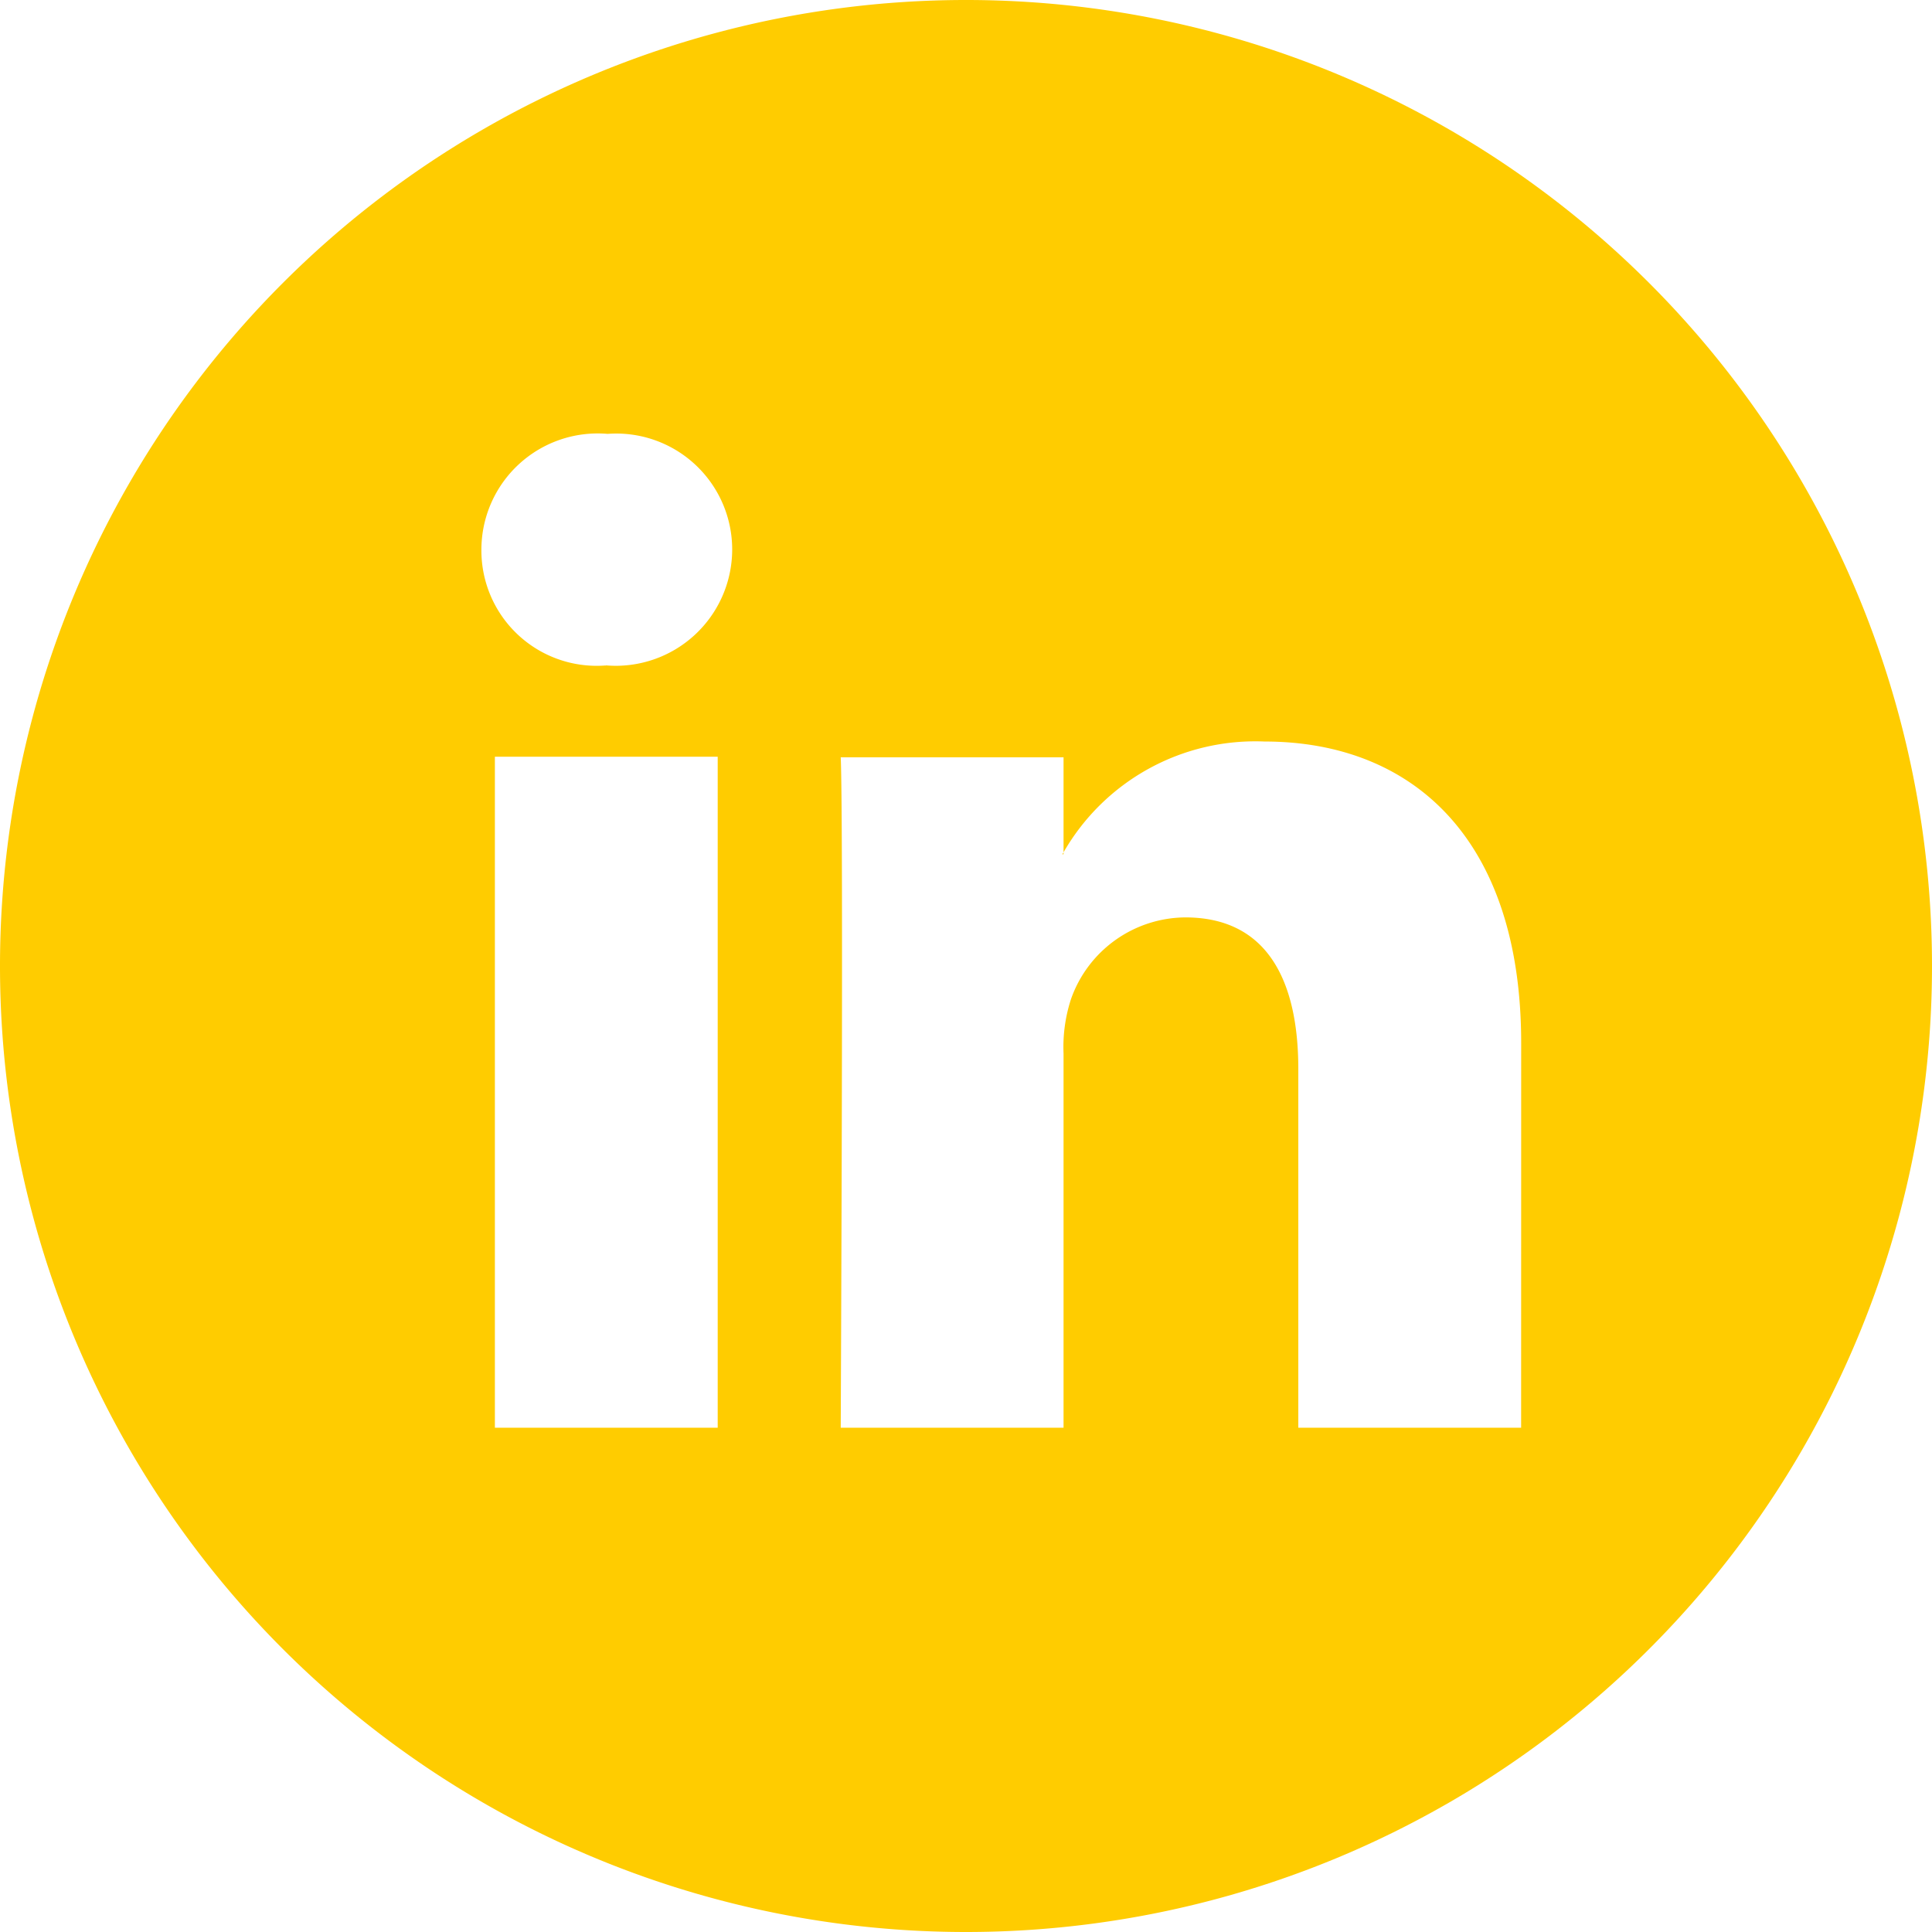
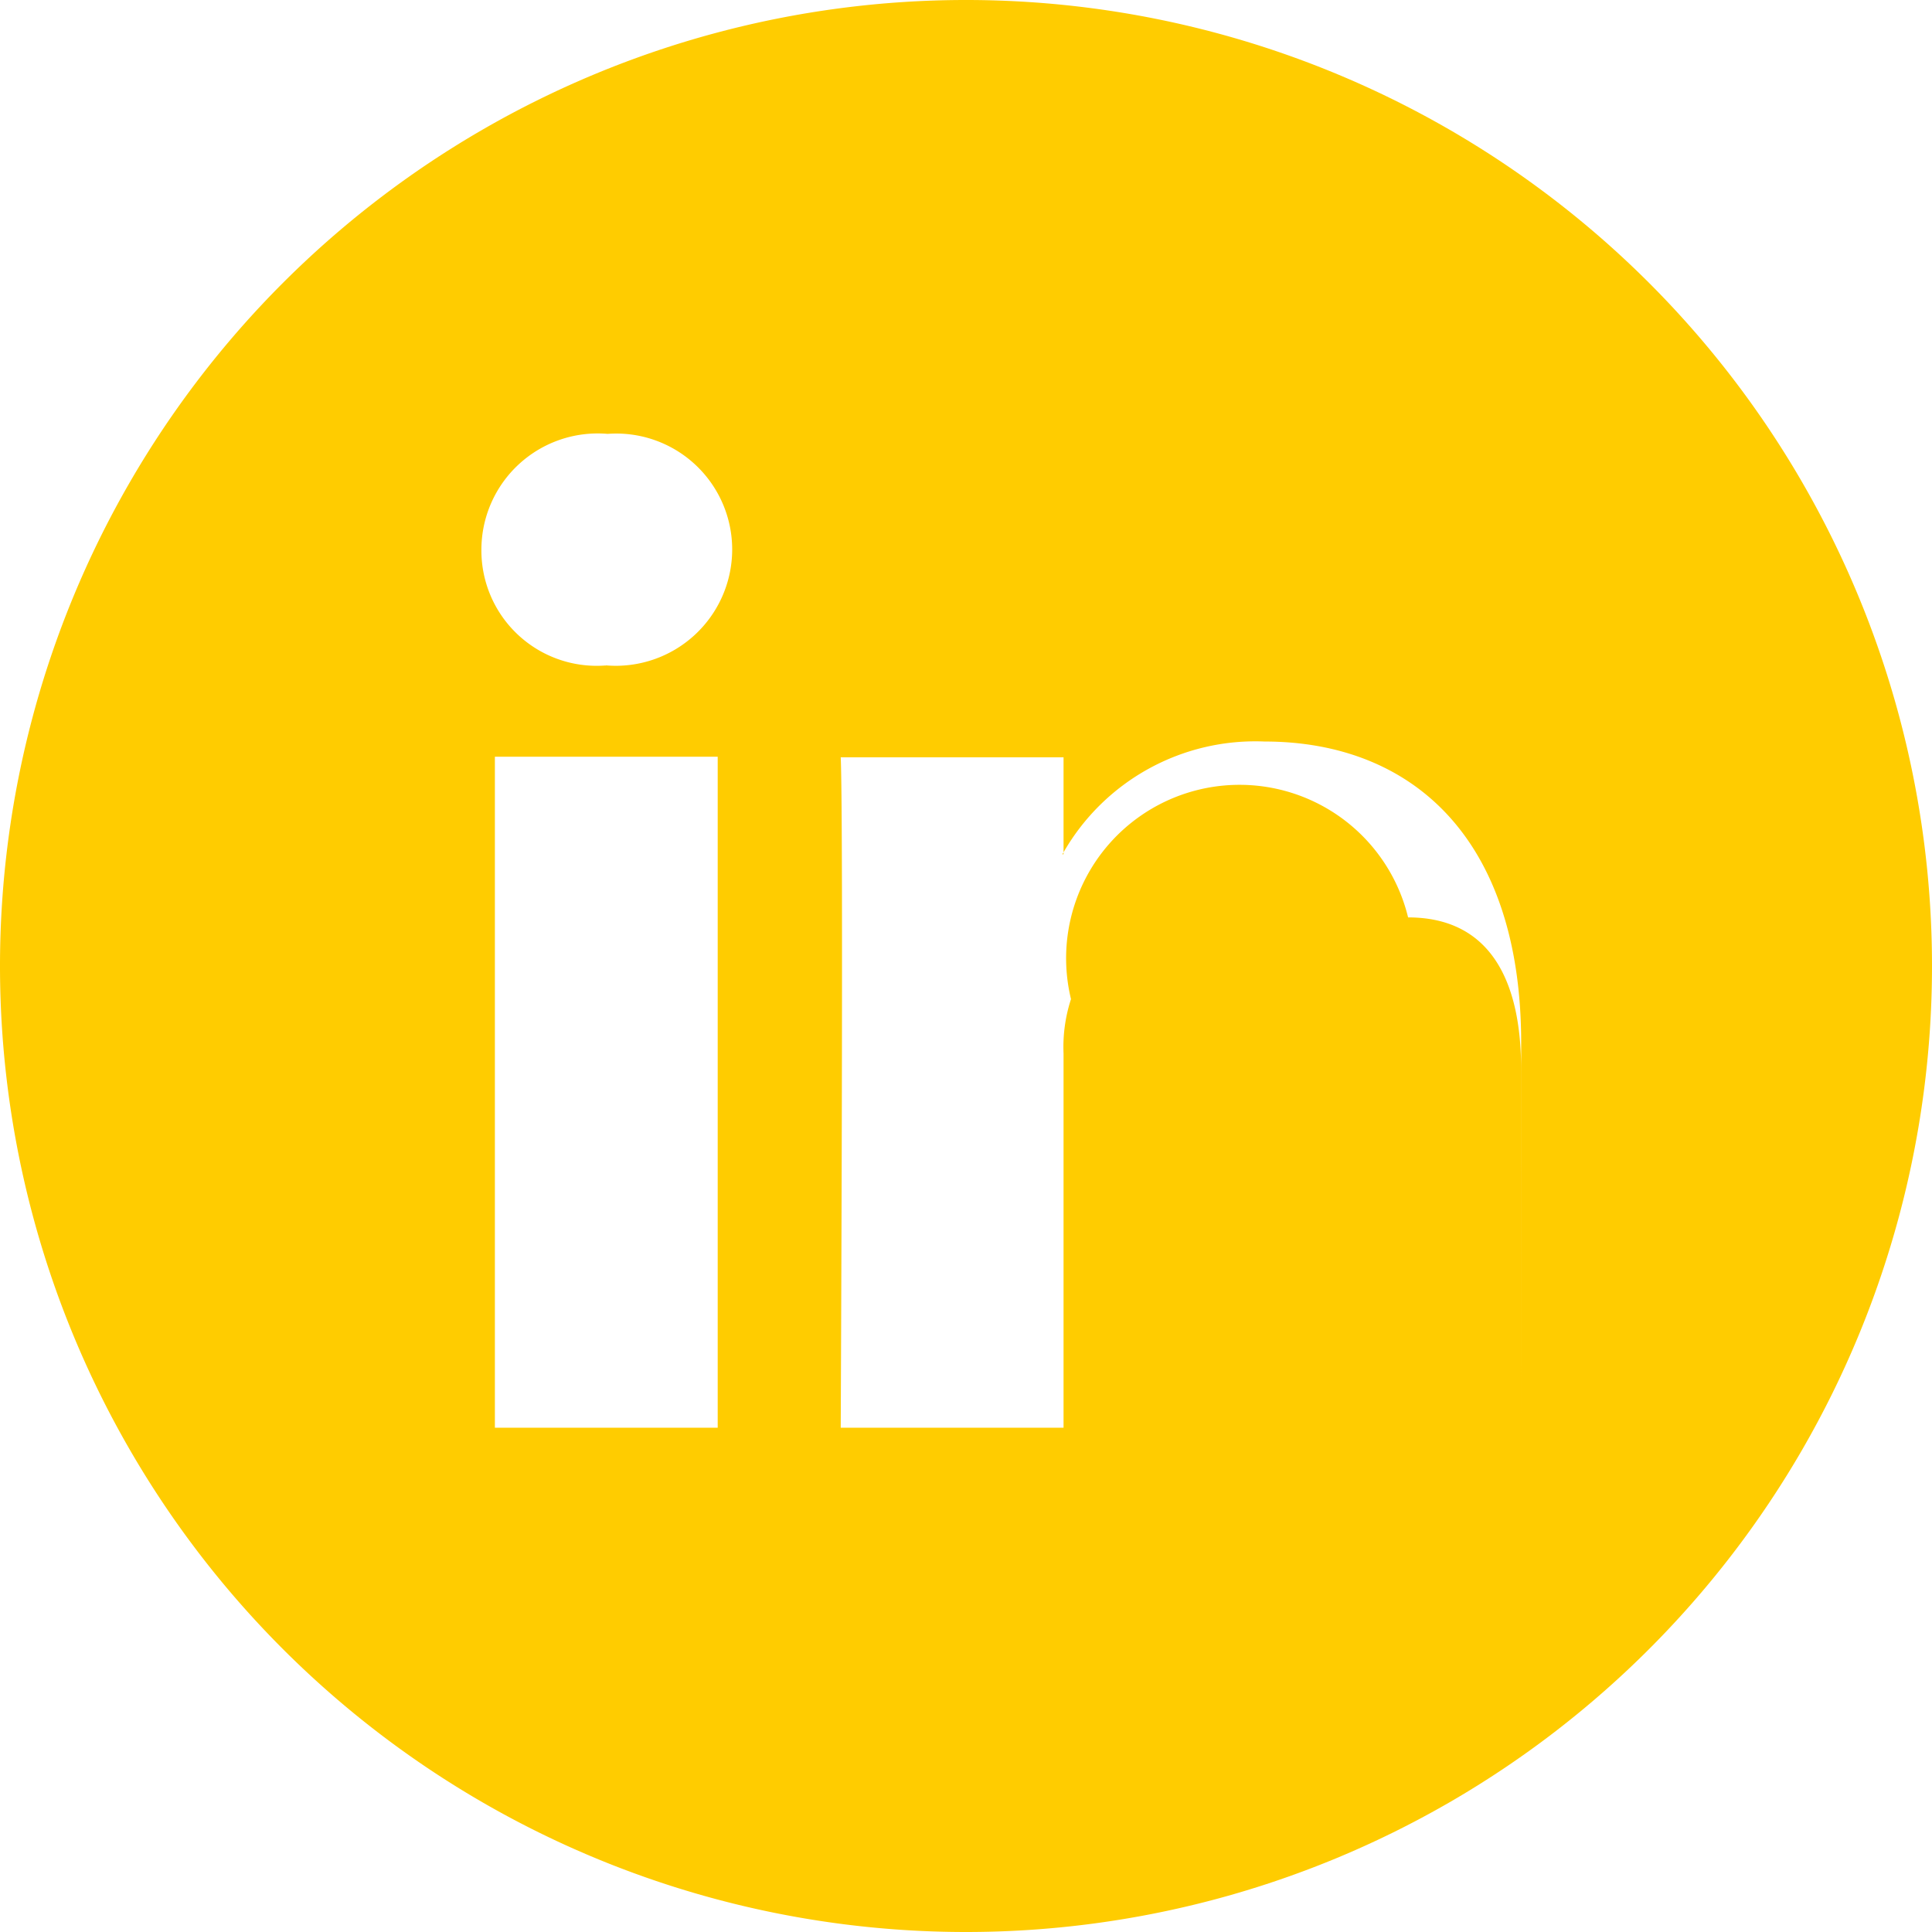
<svg xmlns="http://www.w3.org/2000/svg" width="32.68" height="32.68" viewBox="0 0 32.68 32.68">
-   <path d="M-7.96,0A16.339,16.339,0,0,0-24.3,16.34,16.339,16.339,0,0,0-7.96,32.68,16.339,16.339,0,0,0,8.38,16.34,16.339,16.339,0,0,0-7.96,0m-4.2,24.15h-3.769V12.8h3.769ZM-14.05,11.258h-.027A1.95,1.95,0,0,1-16.157,9.3a1.967,1.967,0,0,1,2.135-1.961A1.961,1.961,0,0,1-11.915,9.3a1.969,1.969,0,0,1-2.135,1.955M1.43,24.15H-2.339V18.083c0-1.525-.545-2.565-1.912-2.565A2.065,2.065,0,0,0-6.184,16.9a2.614,2.614,0,0,0-.126.921V24.15h-3.769s.049-10.277,0-11.34H-6.31v1.607a3.74,3.74,0,0,1,3.4-1.874c2.478,0,4.341,1.618,4.341,5.1Zm-7.74-9.7v-.032c-.005.011-.016.022-.022.032Z" transform="translate(24.3)" fill="#fc0" />
+   <path d="M-7.96,0A16.339,16.339,0,0,0-24.3,16.34,16.339,16.339,0,0,0-7.96,32.68,16.339,16.339,0,0,0,8.38,16.34,16.339,16.339,0,0,0-7.96,0m-4.2,24.15h-3.769V12.8h3.769ZM-14.05,11.258h-.027A1.95,1.95,0,0,1-16.157,9.3a1.967,1.967,0,0,1,2.135-1.961A1.961,1.961,0,0,1-11.915,9.3a1.969,1.969,0,0,1-2.135,1.955M1.43,24.15V18.083c0-1.525-.545-2.565-1.912-2.565A2.065,2.065,0,0,0-6.184,16.9a2.614,2.614,0,0,0-.126.921V24.15h-3.769s.049-10.277,0-11.34H-6.31v1.607a3.74,3.74,0,0,1,3.4-1.874c2.478,0,4.341,1.618,4.341,5.1Zm-7.74-9.7v-.032c-.005.011-.016.022-.022.032Z" transform="translate(24.3)" fill="#fc0" />
</svg>